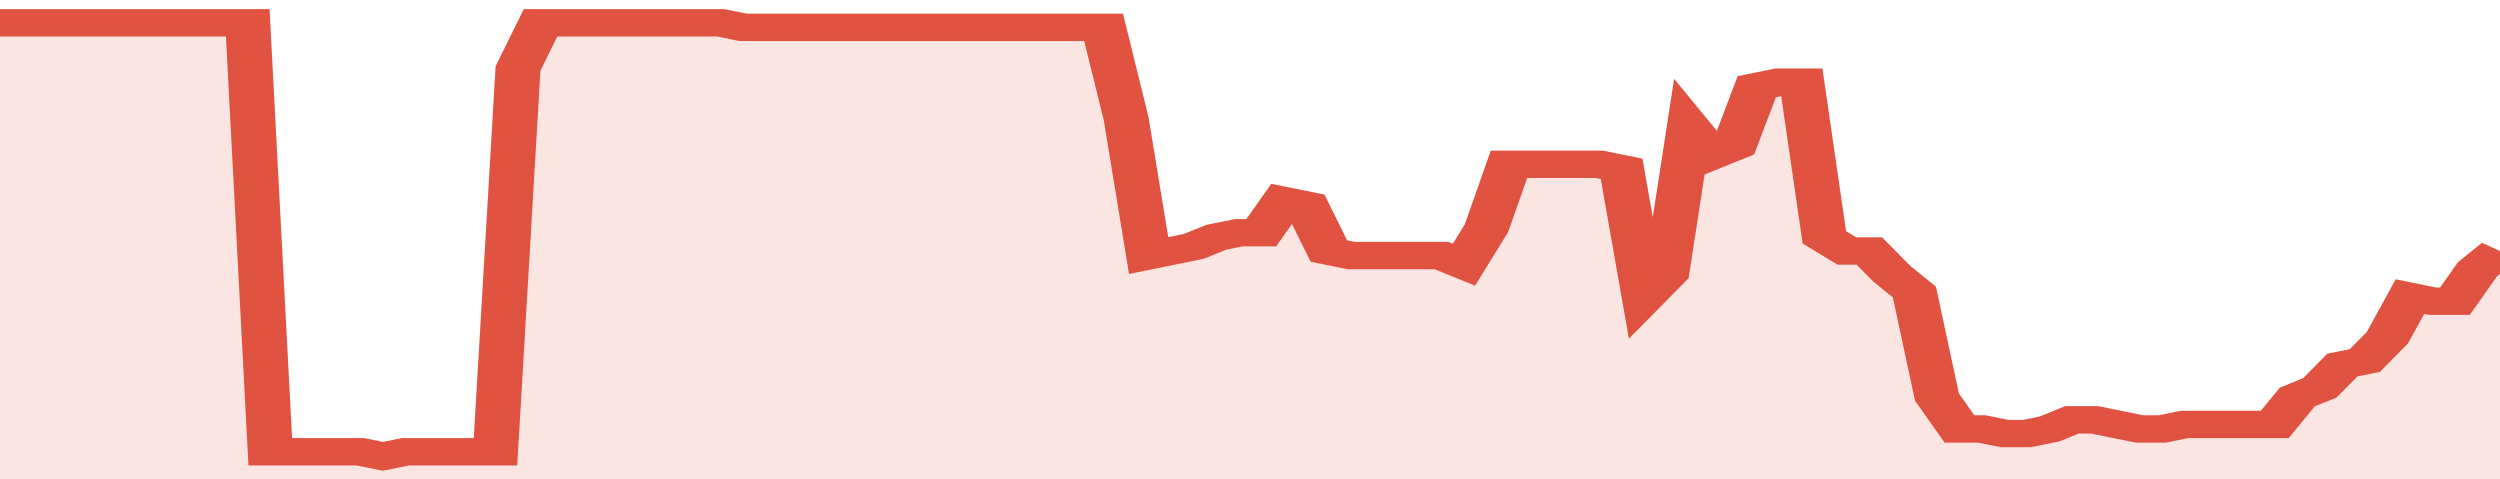
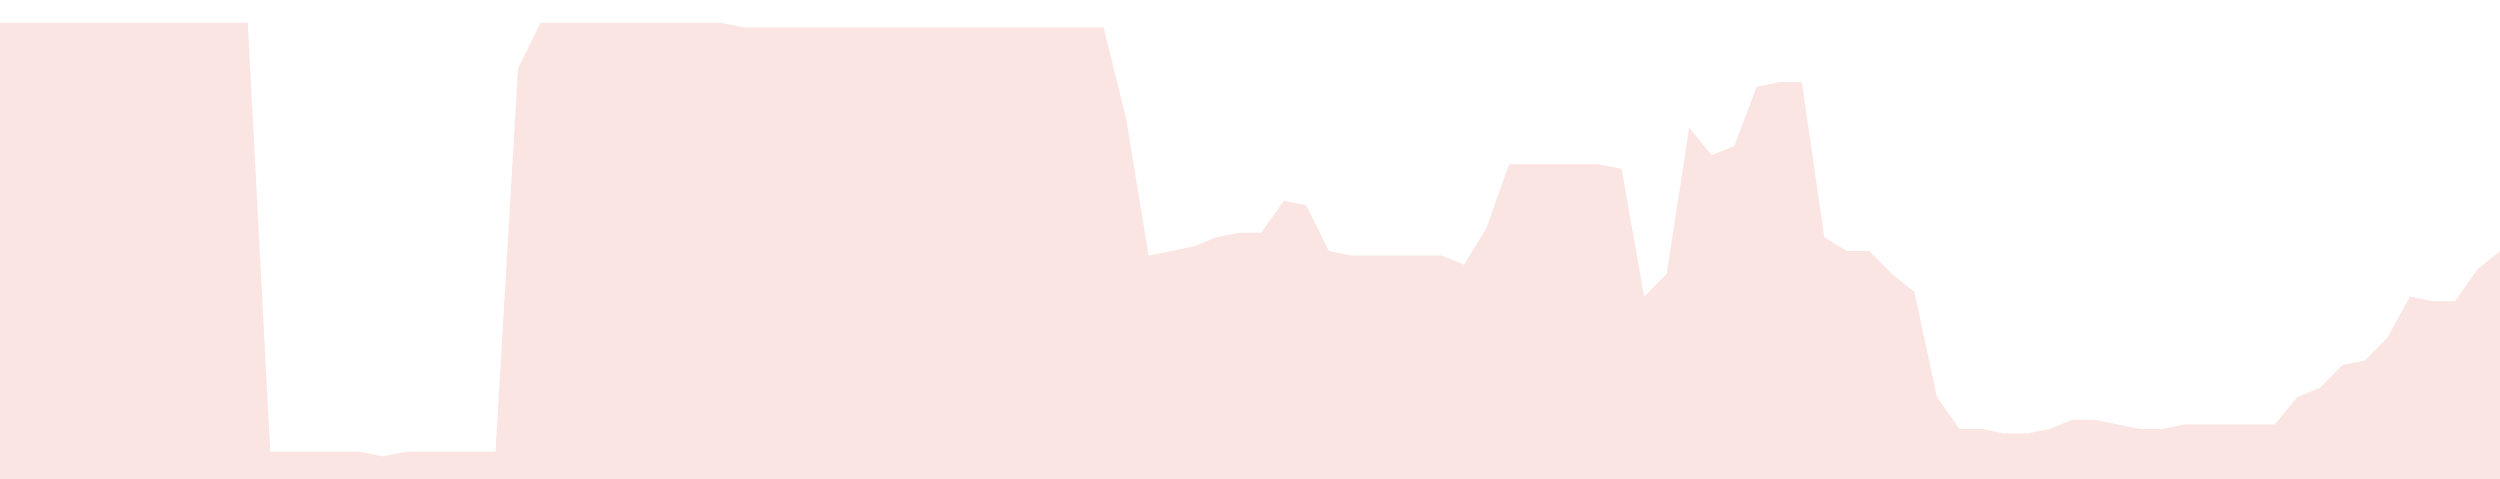
<svg xmlns="http://www.w3.org/2000/svg" viewBox="0 0 333 105" width="120" height="23" preserveAspectRatio="none">
-   <polyline fill="none" stroke="#E15241" stroke-width="6" points="0, 5 3, 5 6, 5 9, 5 12, 5 15, 5 18, 5 21, 5 24, 5 27, 5 30, 5 33, 5 36, 99 39, 99 42, 99 45, 99 48, 99 51, 100 54, 99 57, 99 60, 99 63, 99 66, 99 69, 15 72, 5 75, 5 78, 5 81, 5 84, 5 87, 5 90, 5 93, 5 96, 5 99, 6 102, 6 105, 6 108, 6 111, 6 114, 6 117, 6 120, 6 123, 6 126, 6 129, 6 132, 6 135, 6 138, 6 141, 6 144, 6 147, 6 150, 26 153, 56 156, 55 159, 54 162, 52 165, 51 168, 51 171, 44 174, 45 177, 55 180, 56 183, 56 186, 56 189, 56 192, 56 195, 58 198, 50 201, 36 204, 36 207, 36 210, 36 213, 36 216, 37 219, 65 222, 60 225, 28 228, 34 231, 32 234, 19 237, 18 240, 18 243, 52 246, 55 249, 55 252, 60 255, 64 258, 87 261, 94 264, 94 267, 95 270, 95 273, 94 276, 92 279, 92 282, 93 285, 94 288, 94 291, 93 294, 93 297, 93 300, 93 303, 93 306, 87 309, 85 312, 80 315, 79 318, 74 321, 65 324, 66 327, 66 330, 59 333, 55 333, 55 "> </polyline>
  <polygon fill="#E15241" opacity="0.15" points="0, 105 0, 5 3, 5 6, 5 9, 5 12, 5 15, 5 18, 5 21, 5 24, 5 27, 5 30, 5 33, 5 36, 99 39, 99 42, 99 45, 99 48, 99 51, 100 54, 99 57, 99 60, 99 63, 99 66, 99 69, 15 72, 5 75, 5 78, 5 81, 5 84, 5 87, 5 90, 5 93, 5 96, 5 99, 6 102, 6 105, 6 108, 6 111, 6 114, 6 117, 6 120, 6 123, 6 126, 6 129, 6 132, 6 135, 6 138, 6 141, 6 144, 6 147, 6 150, 26 153, 56 156, 55 159, 54 162, 52 165, 51 168, 51 171, 44 174, 45 177, 55 180, 56 183, 56 186, 56 189, 56 192, 56 195, 58 198, 50 201, 36 204, 36 207, 36 210, 36 213, 36 216, 37 219, 65 222, 60 225, 28 228, 34 231, 32 234, 19 237, 18 240, 18 243, 52 246, 55 249, 55 252, 60 255, 64 258, 87 261, 94 264, 94 267, 95 270, 95 273, 94 276, 92 279, 92 282, 93 285, 94 288, 94 291, 93 294, 93 297, 93 300, 93 303, 93 306, 87 309, 85 312, 80 315, 79 318, 74 321, 65 324, 66 327, 66 330, 59 333, 55 333, 105 " />
</svg>